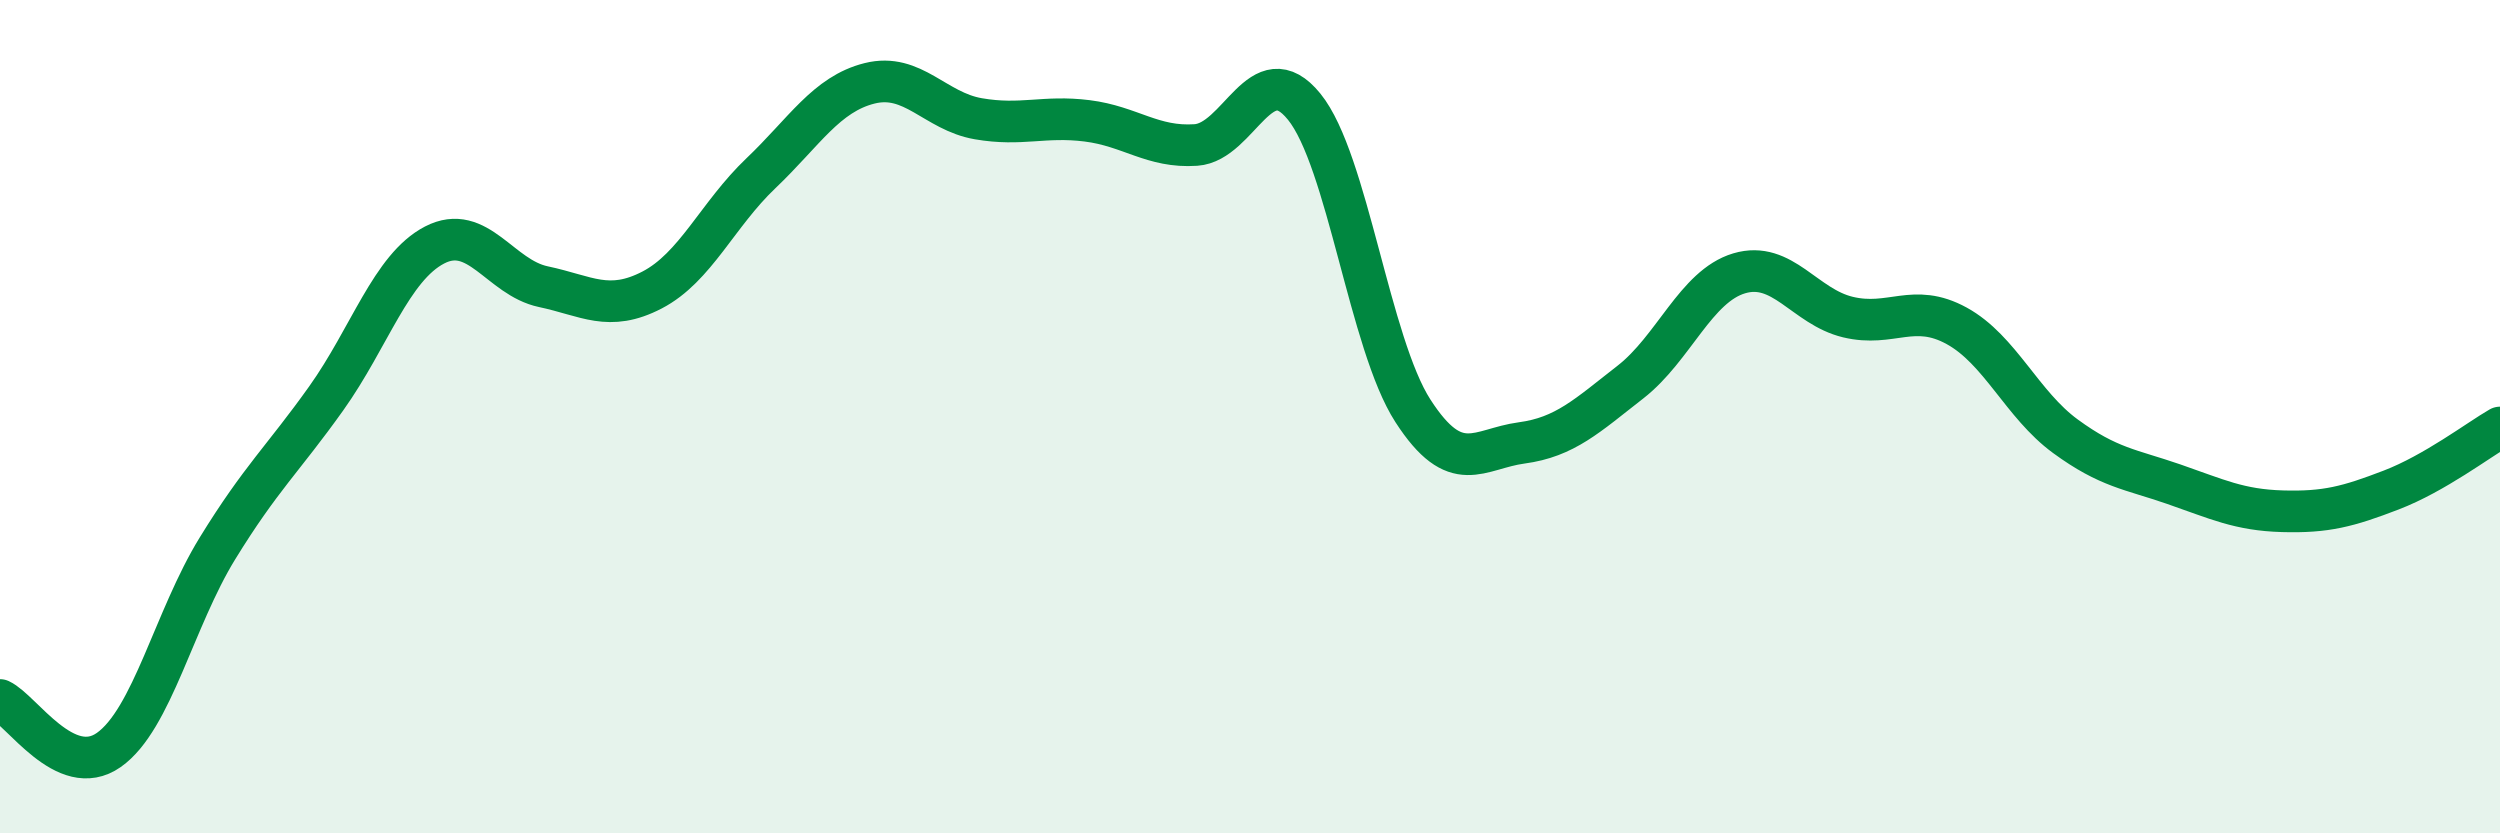
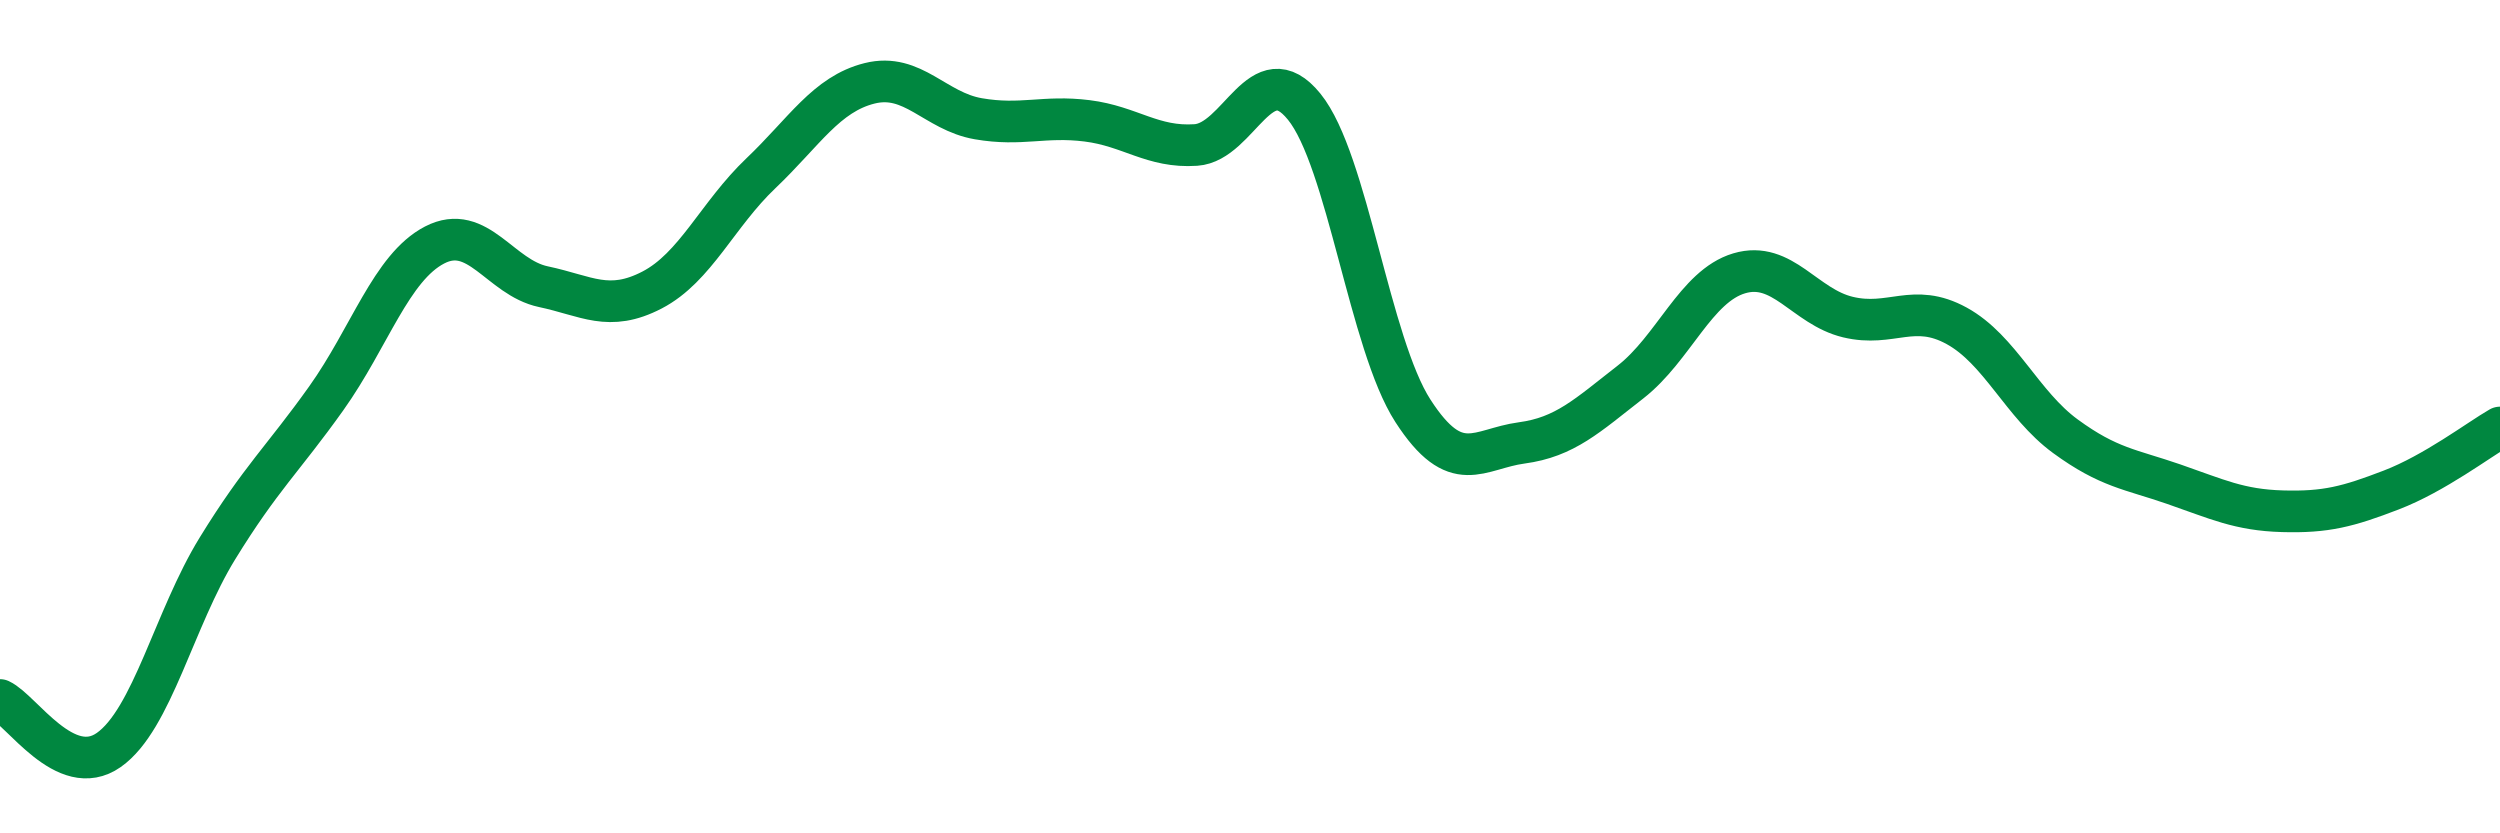
<svg xmlns="http://www.w3.org/2000/svg" width="60" height="20" viewBox="0 0 60 20">
-   <path d="M 0,16.8 C 0.52,17.04 1.57,18.73 2.61,18 C 3.65,17.27 4.18,14.85 5.22,13.16 C 6.26,11.47 6.79,11.02 7.83,9.56 C 8.87,8.1 9.39,6.42 10.43,5.88 C 11.47,5.34 12,6.66 13.04,6.88 C 14.08,7.1 14.61,7.5 15.65,6.96 C 16.69,6.42 17.22,5.15 18.26,4.16 C 19.3,3.17 19.83,2.26 20.87,2 C 21.91,1.74 22.44,2.67 23.48,2.85 C 24.52,3.03 25.05,2.77 26.09,2.9 C 27.13,3.03 27.66,3.55 28.7,3.48 C 29.74,3.41 30.26,1.28 31.3,2.56 C 32.34,3.84 32.87,8.25 33.91,9.86 C 34.95,11.47 35.48,10.77 36.52,10.63 C 37.56,10.49 38.09,9.98 39.13,9.17 C 40.17,8.36 40.7,6.87 41.74,6.56 C 42.78,6.25 43.31,7.36 44.35,7.61 C 45.39,7.86 45.92,7.25 46.96,7.82 C 48,8.39 48.53,9.71 49.57,10.47 C 50.61,11.23 51.13,11.26 52.17,11.62 C 53.21,11.98 53.74,12.24 54.78,12.27 C 55.82,12.3 56.35,12.16 57.39,11.76 C 58.43,11.36 59.48,10.56 60,10.26L60 20L0 20Z" fill="#008740" opacity="0.1" stroke-linecap="round" stroke-linejoin="round" />
  <path d="M 0,16.8 C 0.52,17.04 1.57,18.73 2.61,18 C 3.65,17.27 4.18,14.85 5.22,13.16 C 6.26,11.47 6.79,11.02 7.83,9.56 C 8.87,8.1 9.39,6.42 10.43,5.88 C 11.47,5.34 12,6.66 13.04,6.88 C 14.08,7.1 14.61,7.5 15.65,6.96 C 16.69,6.42 17.22,5.15 18.26,4.16 C 19.3,3.17 19.83,2.26 20.87,2 C 21.91,1.74 22.44,2.67 23.48,2.85 C 24.52,3.03 25.05,2.77 26.09,2.9 C 27.13,3.03 27.66,3.55 28.7,3.48 C 29.74,3.41 30.26,1.28 31.3,2.56 C 32.34,3.84 32.87,8.25 33.91,9.86 C 34.95,11.47 35.48,10.77 36.52,10.63 C 37.56,10.49 38.09,9.98 39.13,9.17 C 40.17,8.36 40.7,6.87 41.74,6.56 C 42.78,6.25 43.31,7.36 44.35,7.61 C 45.39,7.86 45.92,7.25 46.96,7.82 C 48,8.39 48.53,9.71 49.57,10.47 C 50.61,11.23 51.13,11.26 52.17,11.62 C 53.21,11.98 53.74,12.24 54.78,12.27 C 55.82,12.3 56.35,12.16 57.39,11.76 C 58.43,11.36 59.48,10.56 60,10.26" stroke="#008740" stroke-width="1" fill="none" stroke-linecap="round" stroke-linejoin="round" />
</svg>